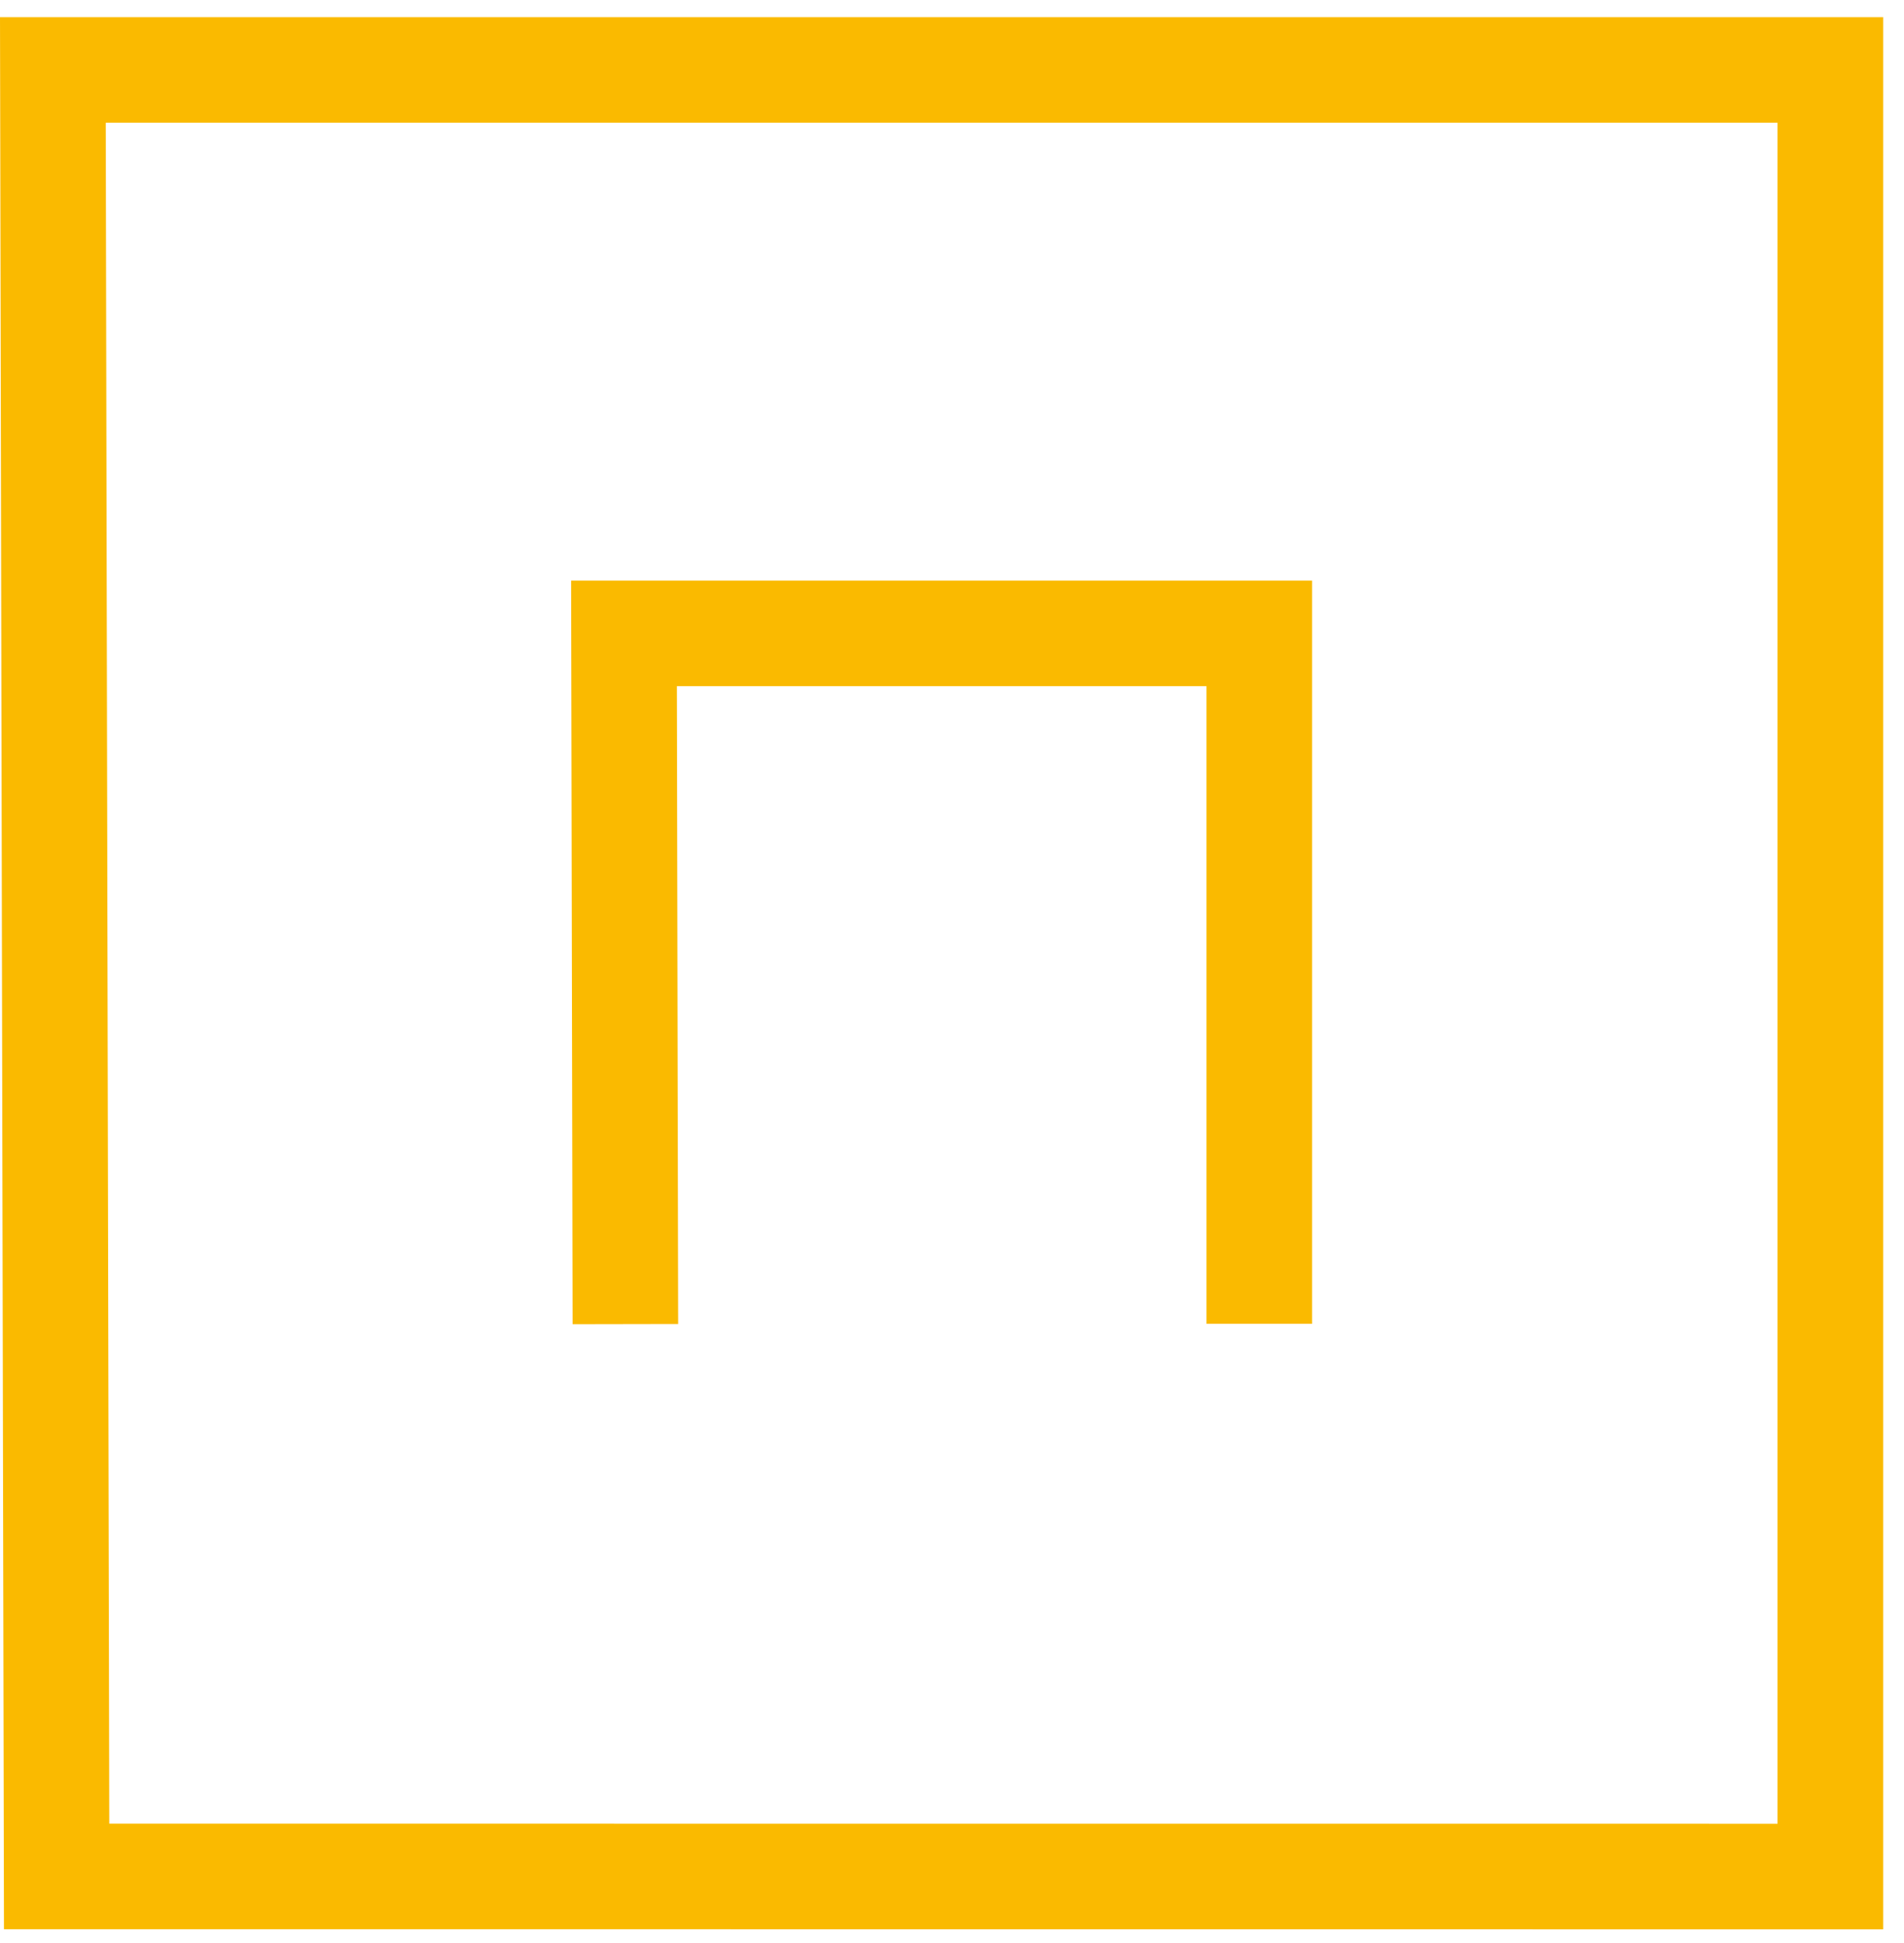
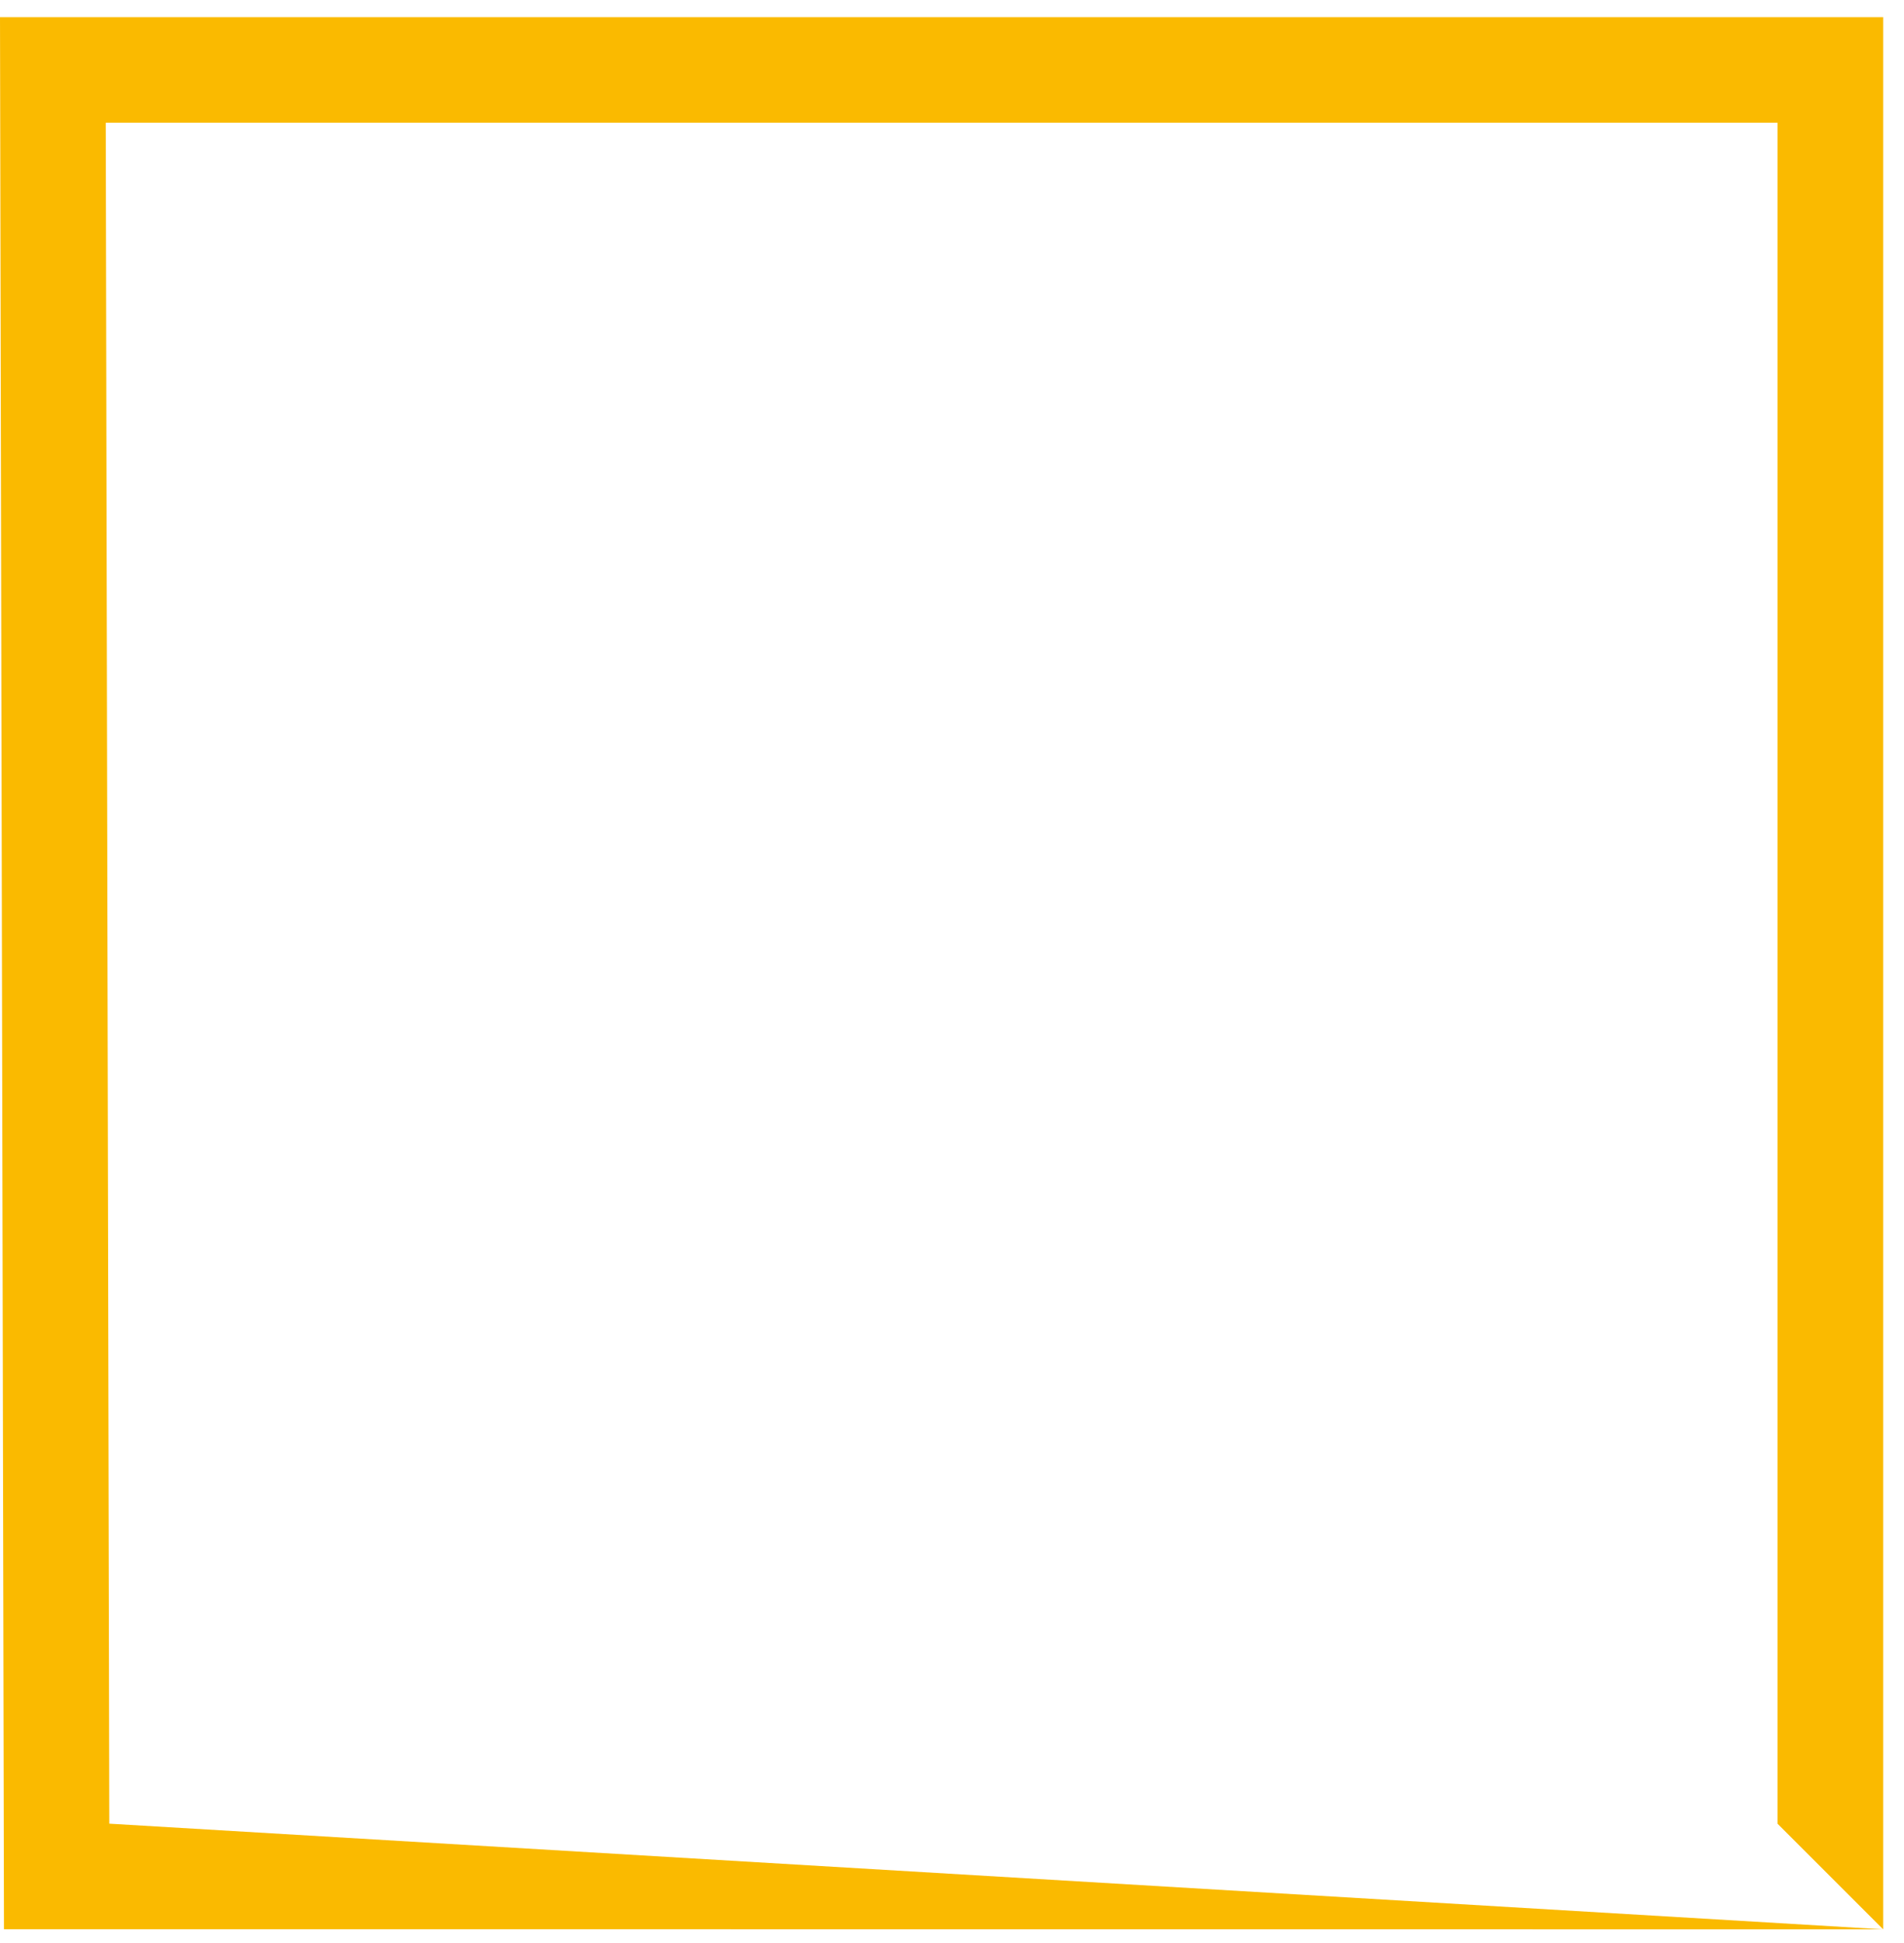
<svg xmlns="http://www.w3.org/2000/svg" width="49" height="50" viewBox="0 0 49 50" fill="none">
-   <path d="M48.464 49.648L0.102 49.645L0 0.441H48.464V49.648ZM2.813 46.929L45.746 46.931V3.158H2.722L2.813 46.929Z" fill="#FABA00" />
-   <path d="M14.736 34.077L14.698 14.941H33.766V34.066H31.05V17.657H17.42L17.453 34.072L14.736 34.077Z" fill="#FABA00" />
+   <path d="M48.464 49.648L0.102 49.645L0 0.441H48.464V49.648ZL45.746 46.931V3.158H2.722L2.813 46.929Z" fill="#FABA00" />
</svg>